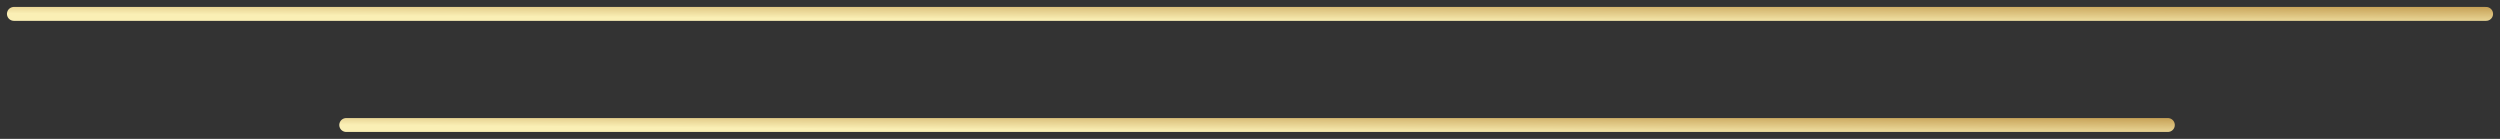
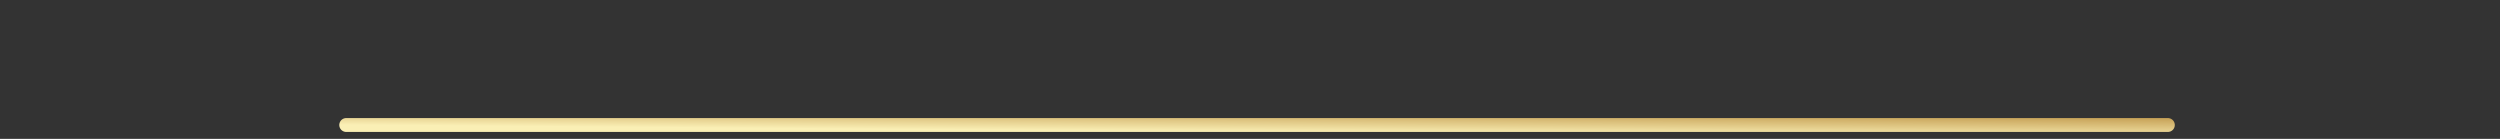
<svg xmlns="http://www.w3.org/2000/svg" width="180" height="10" viewBox="0 0 180 10" fill="none">
  <rect x="0" y="0" width="180" height="10" fill="#333333" stroke="none" />
-   <path d="M179 1L1 1" stroke="url(#paint0_linear_156_819)" stroke-linecap="round" />
  <path d="M156.086 9L24.928 9" stroke="url(#paint1_linear_156_819)" stroke-linecap="round" />
  <defs>
    <linearGradient id="paint0_linear_156_819" x1="179" y1="0.038" x2="178.988" y2="2.039" gradientUnits="userSpaceOnUse">
      <stop stop-color="#B78A3A" />
      <stop offset="1" stop-color="#FAEFB5" />
    </linearGradient>
    <linearGradient id="paint1_linear_156_819" x1="156.086" y1="8.038" x2="156.07" y2="10.039" gradientUnits="userSpaceOnUse">
      <stop stop-color="#B78A3A" />
      <stop offset="1" stop-color="#FAEFB5" />
    </linearGradient>
  </defs>
</svg>